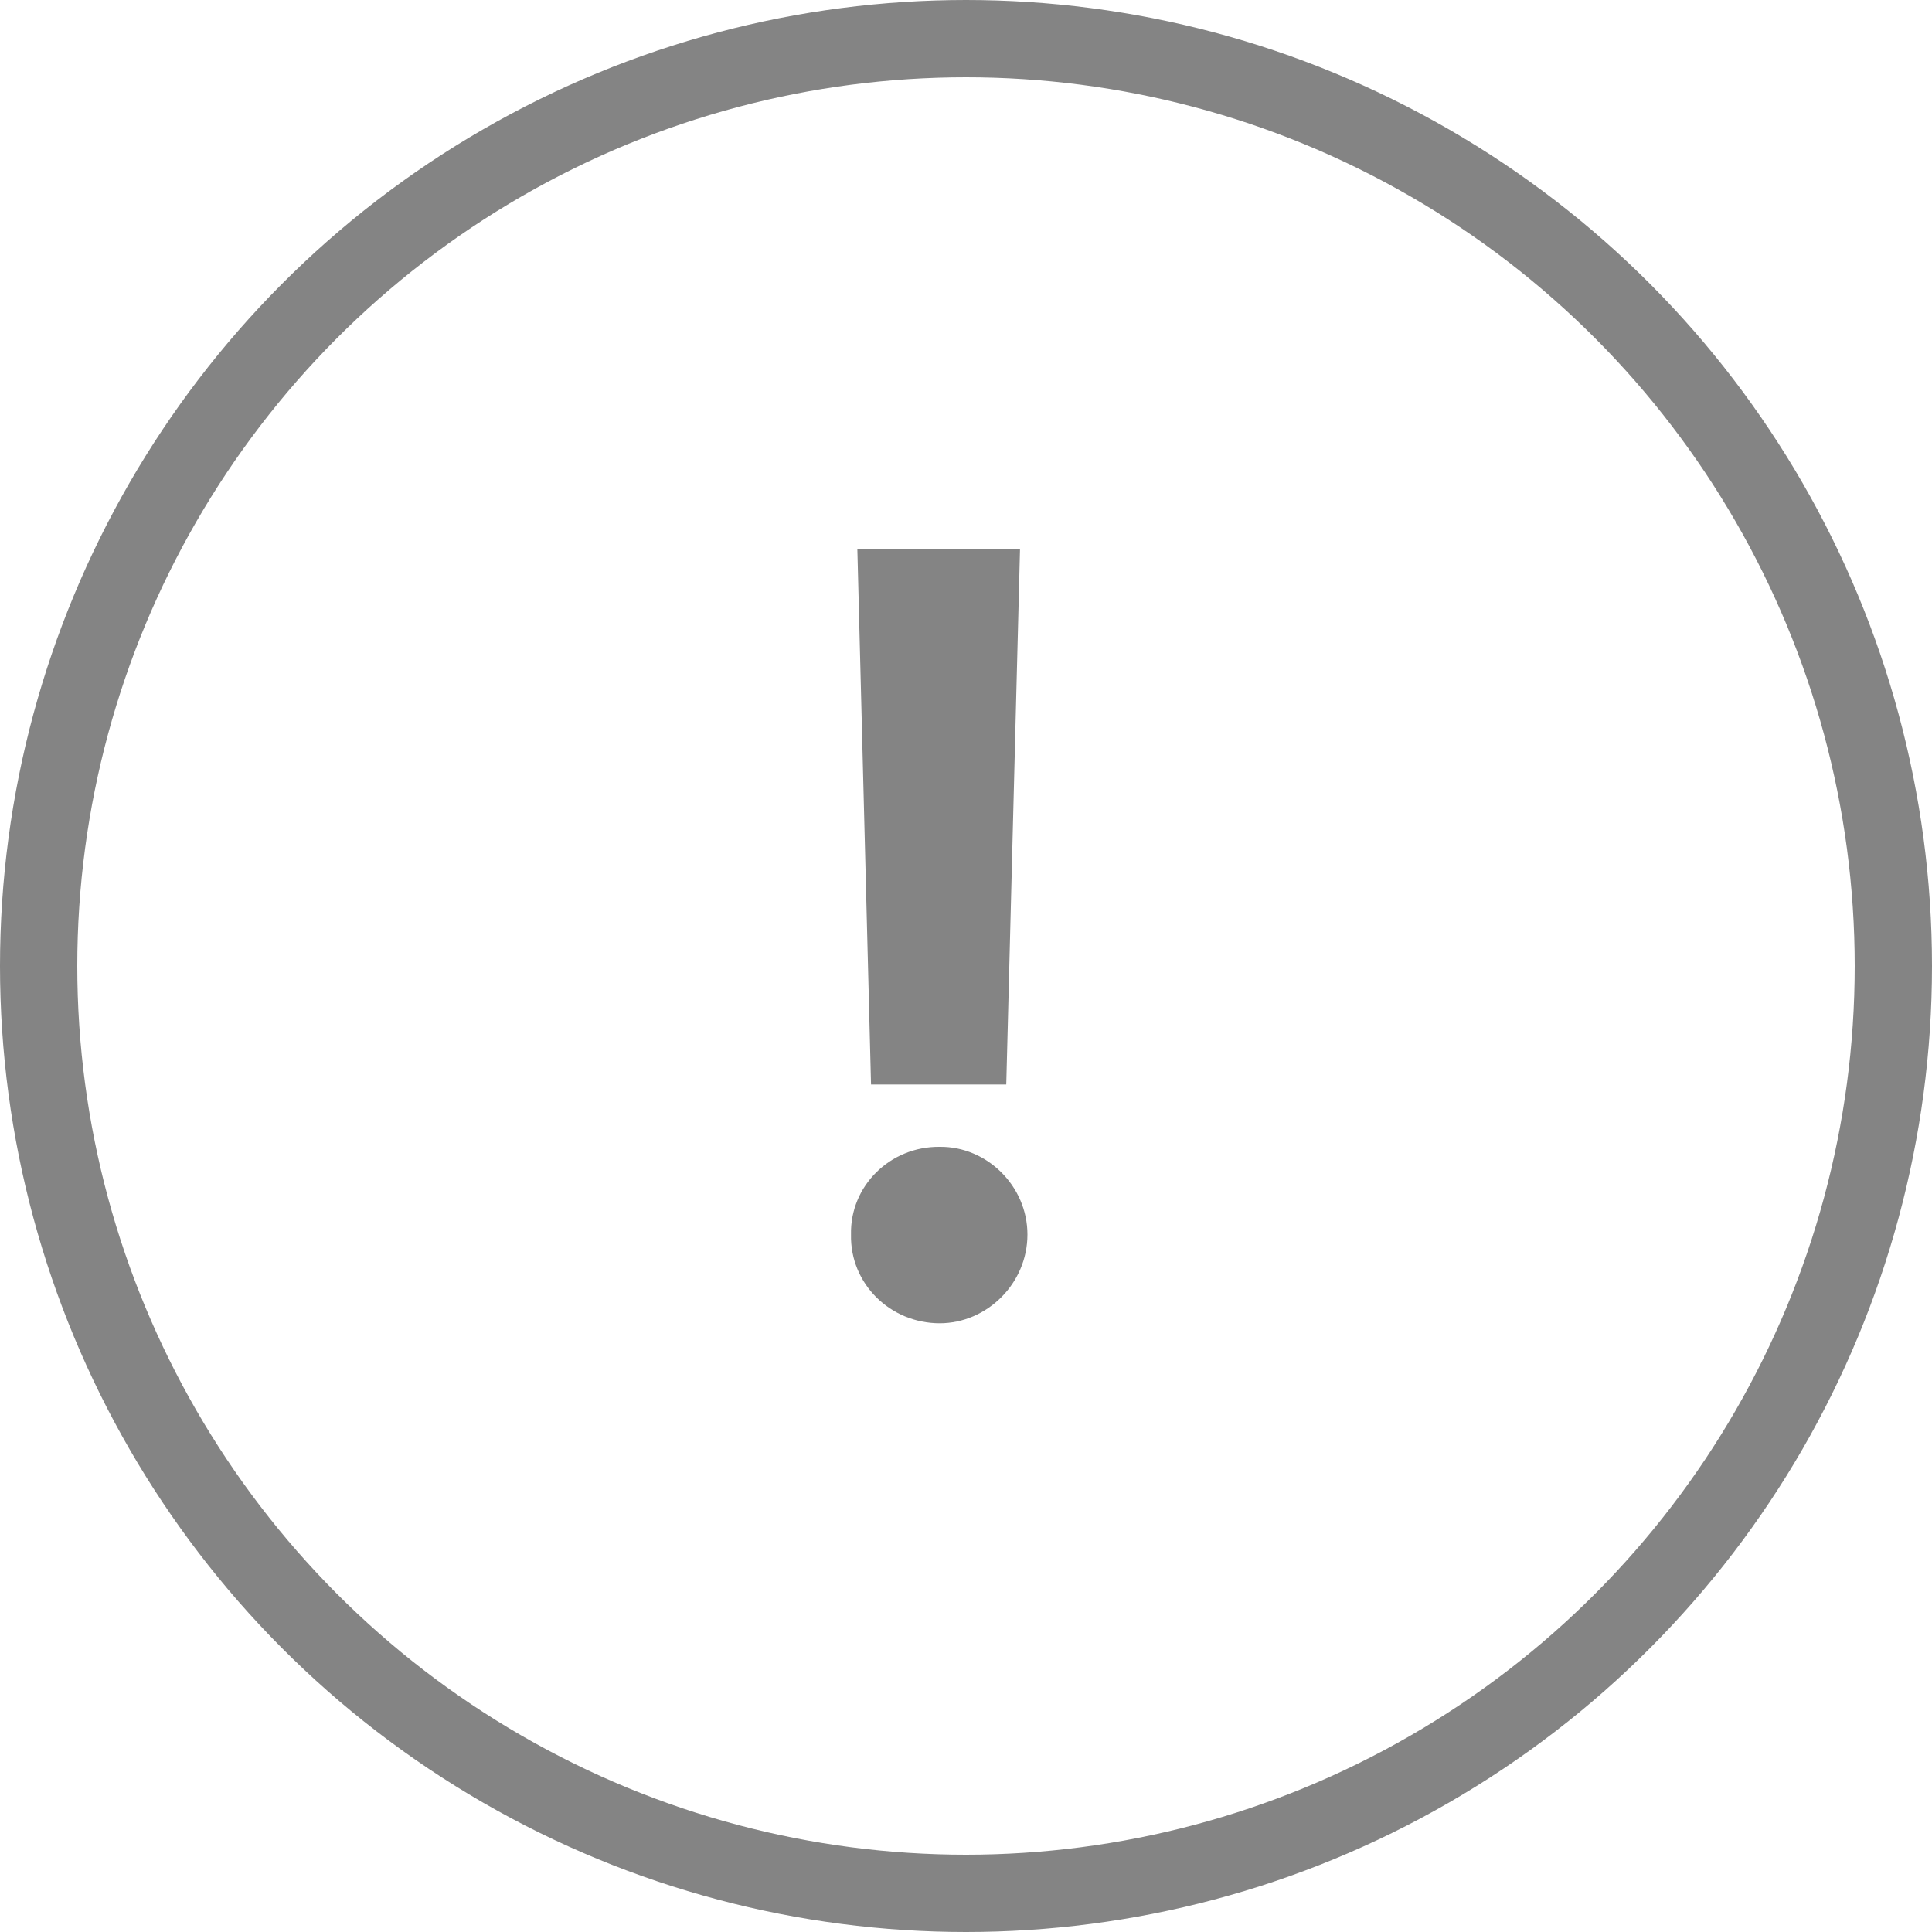
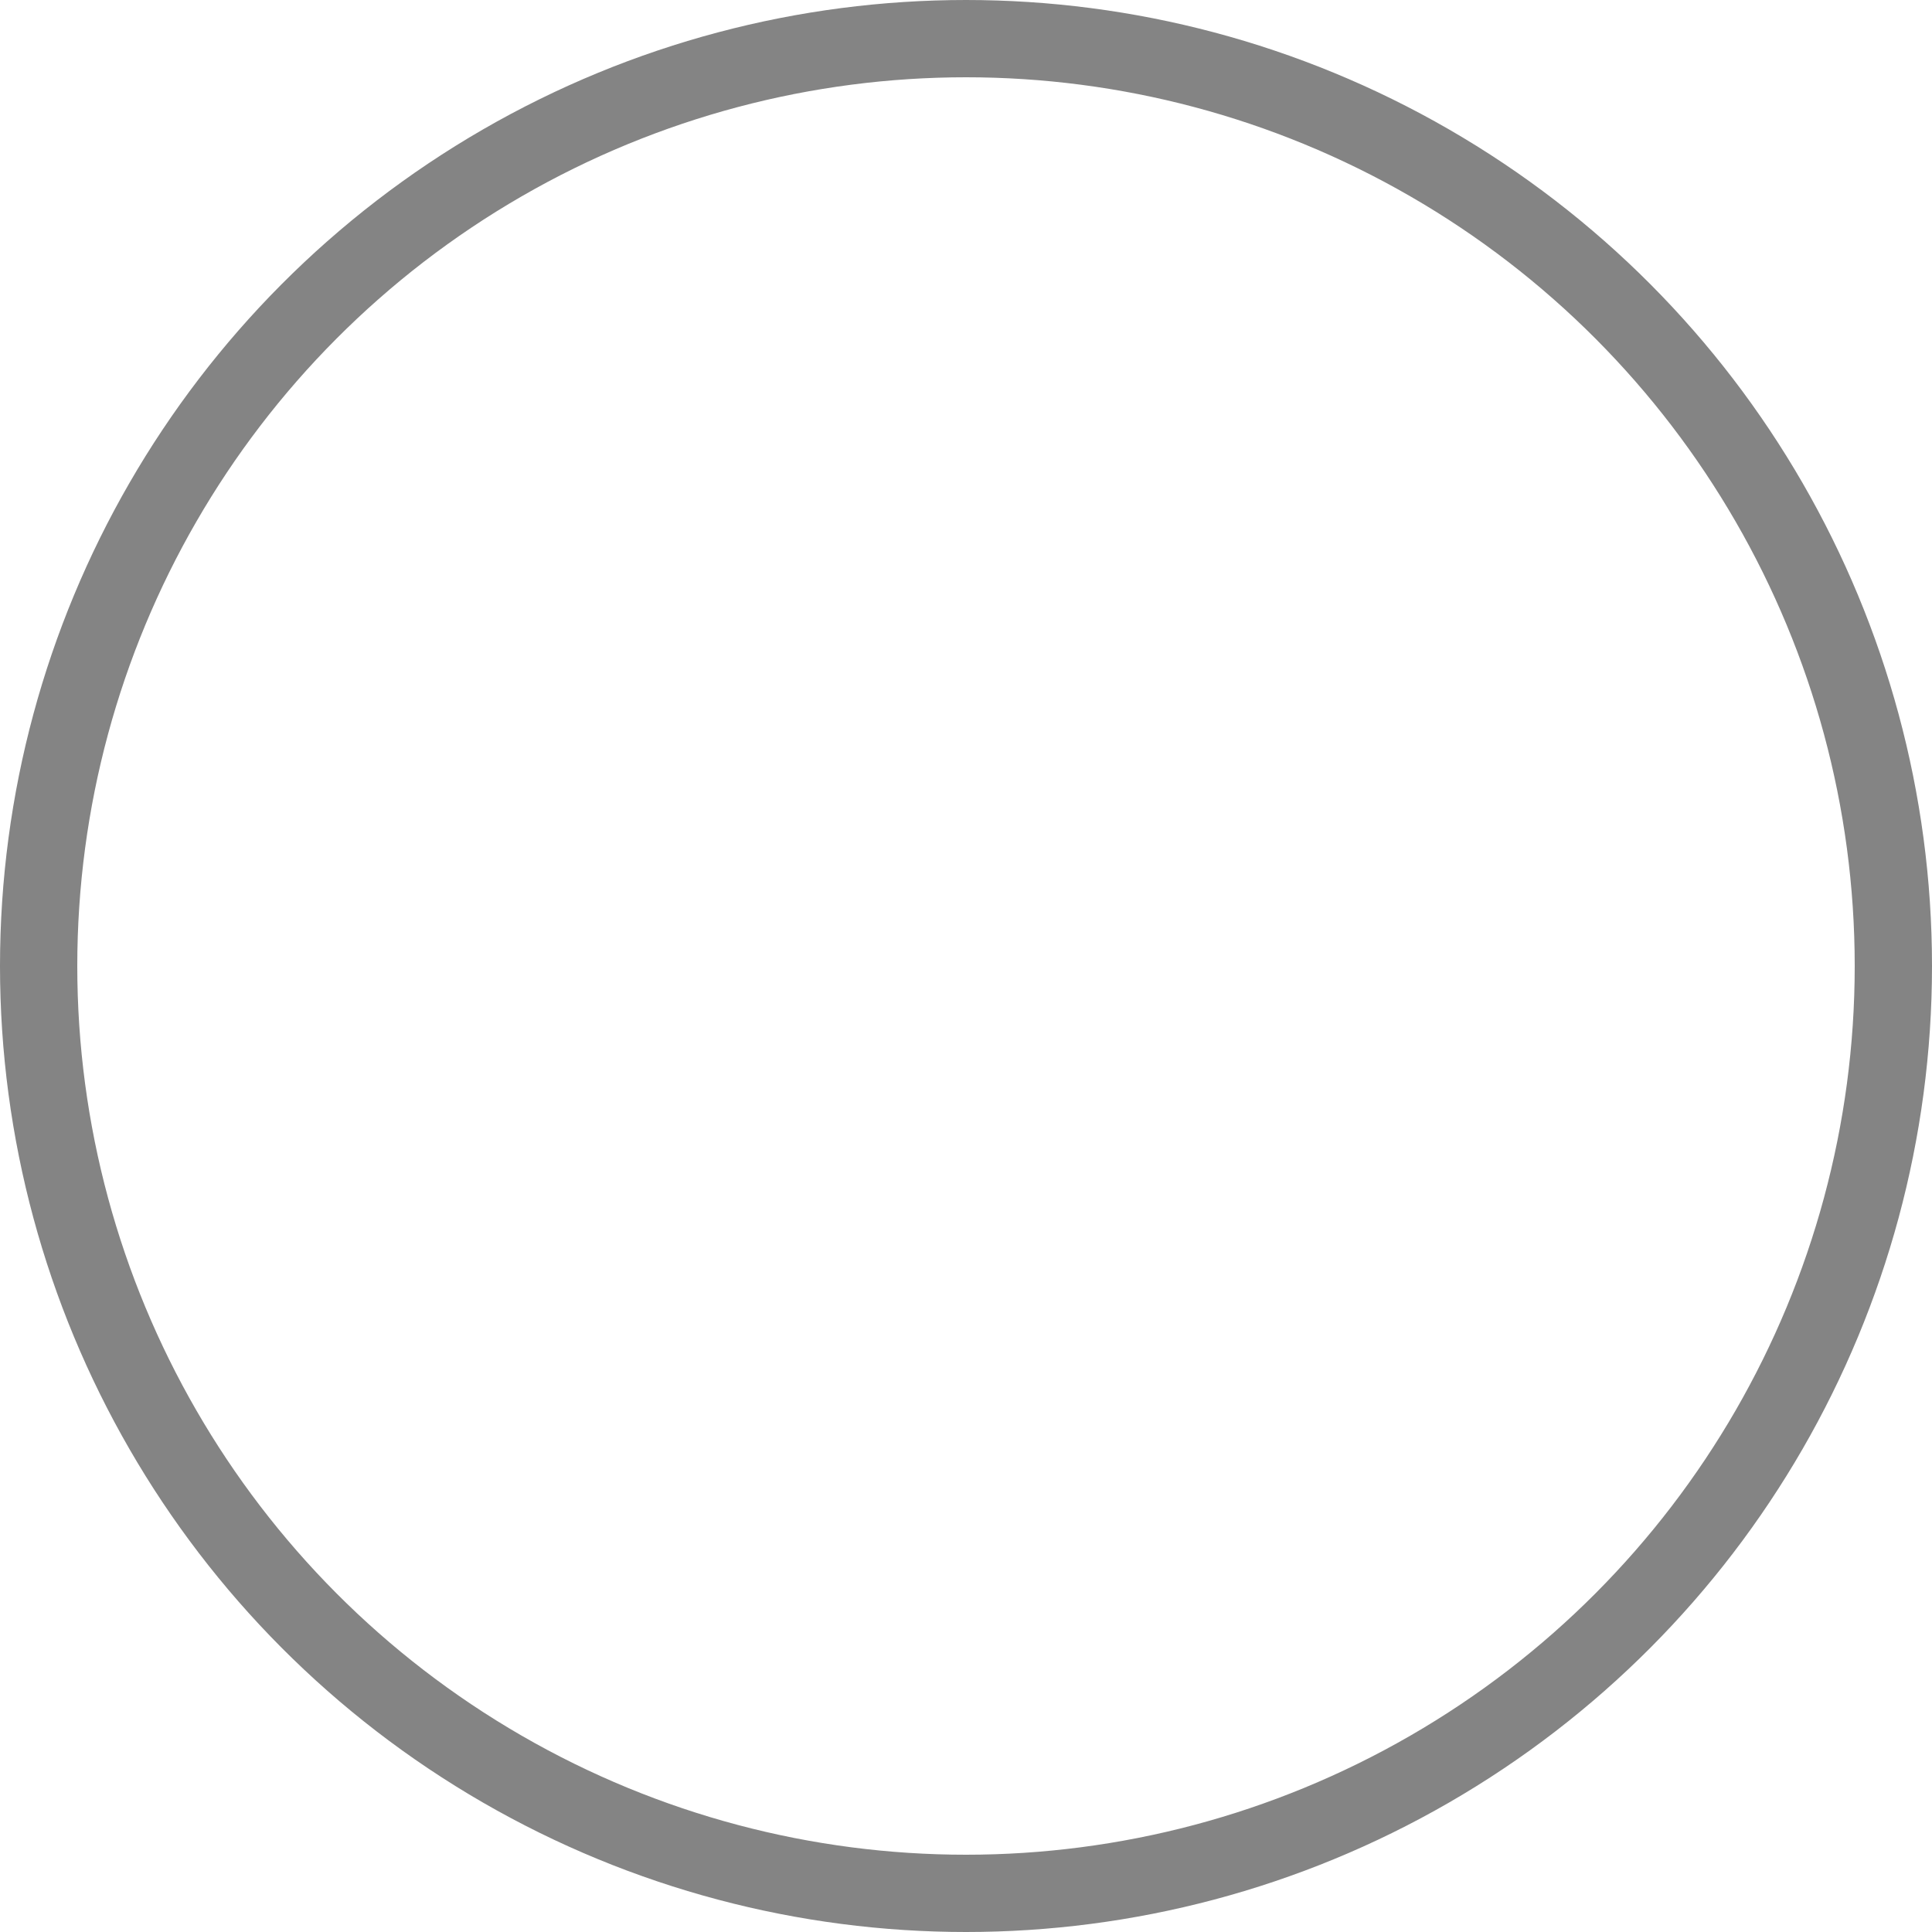
<svg xmlns="http://www.w3.org/2000/svg" width="25" height="25" viewBox="0 0 25 25" fill="none">
  <circle cx="12.5" cy="12.5" r="12" stroke="#848484" />
-   <path d="M13.199 7.102L13.021 14.033H11.271L11.094 7.102H13.199ZM11.012 15.975C10.998 15.346 11.518 14.833 12.16 14.84C12.769 14.833 13.295 15.346 13.295 15.975C13.295 16.61 12.769 17.123 12.16 17.123C11.518 17.123 10.998 16.61 11.012 15.975Z" fill="#848484" />
</svg>